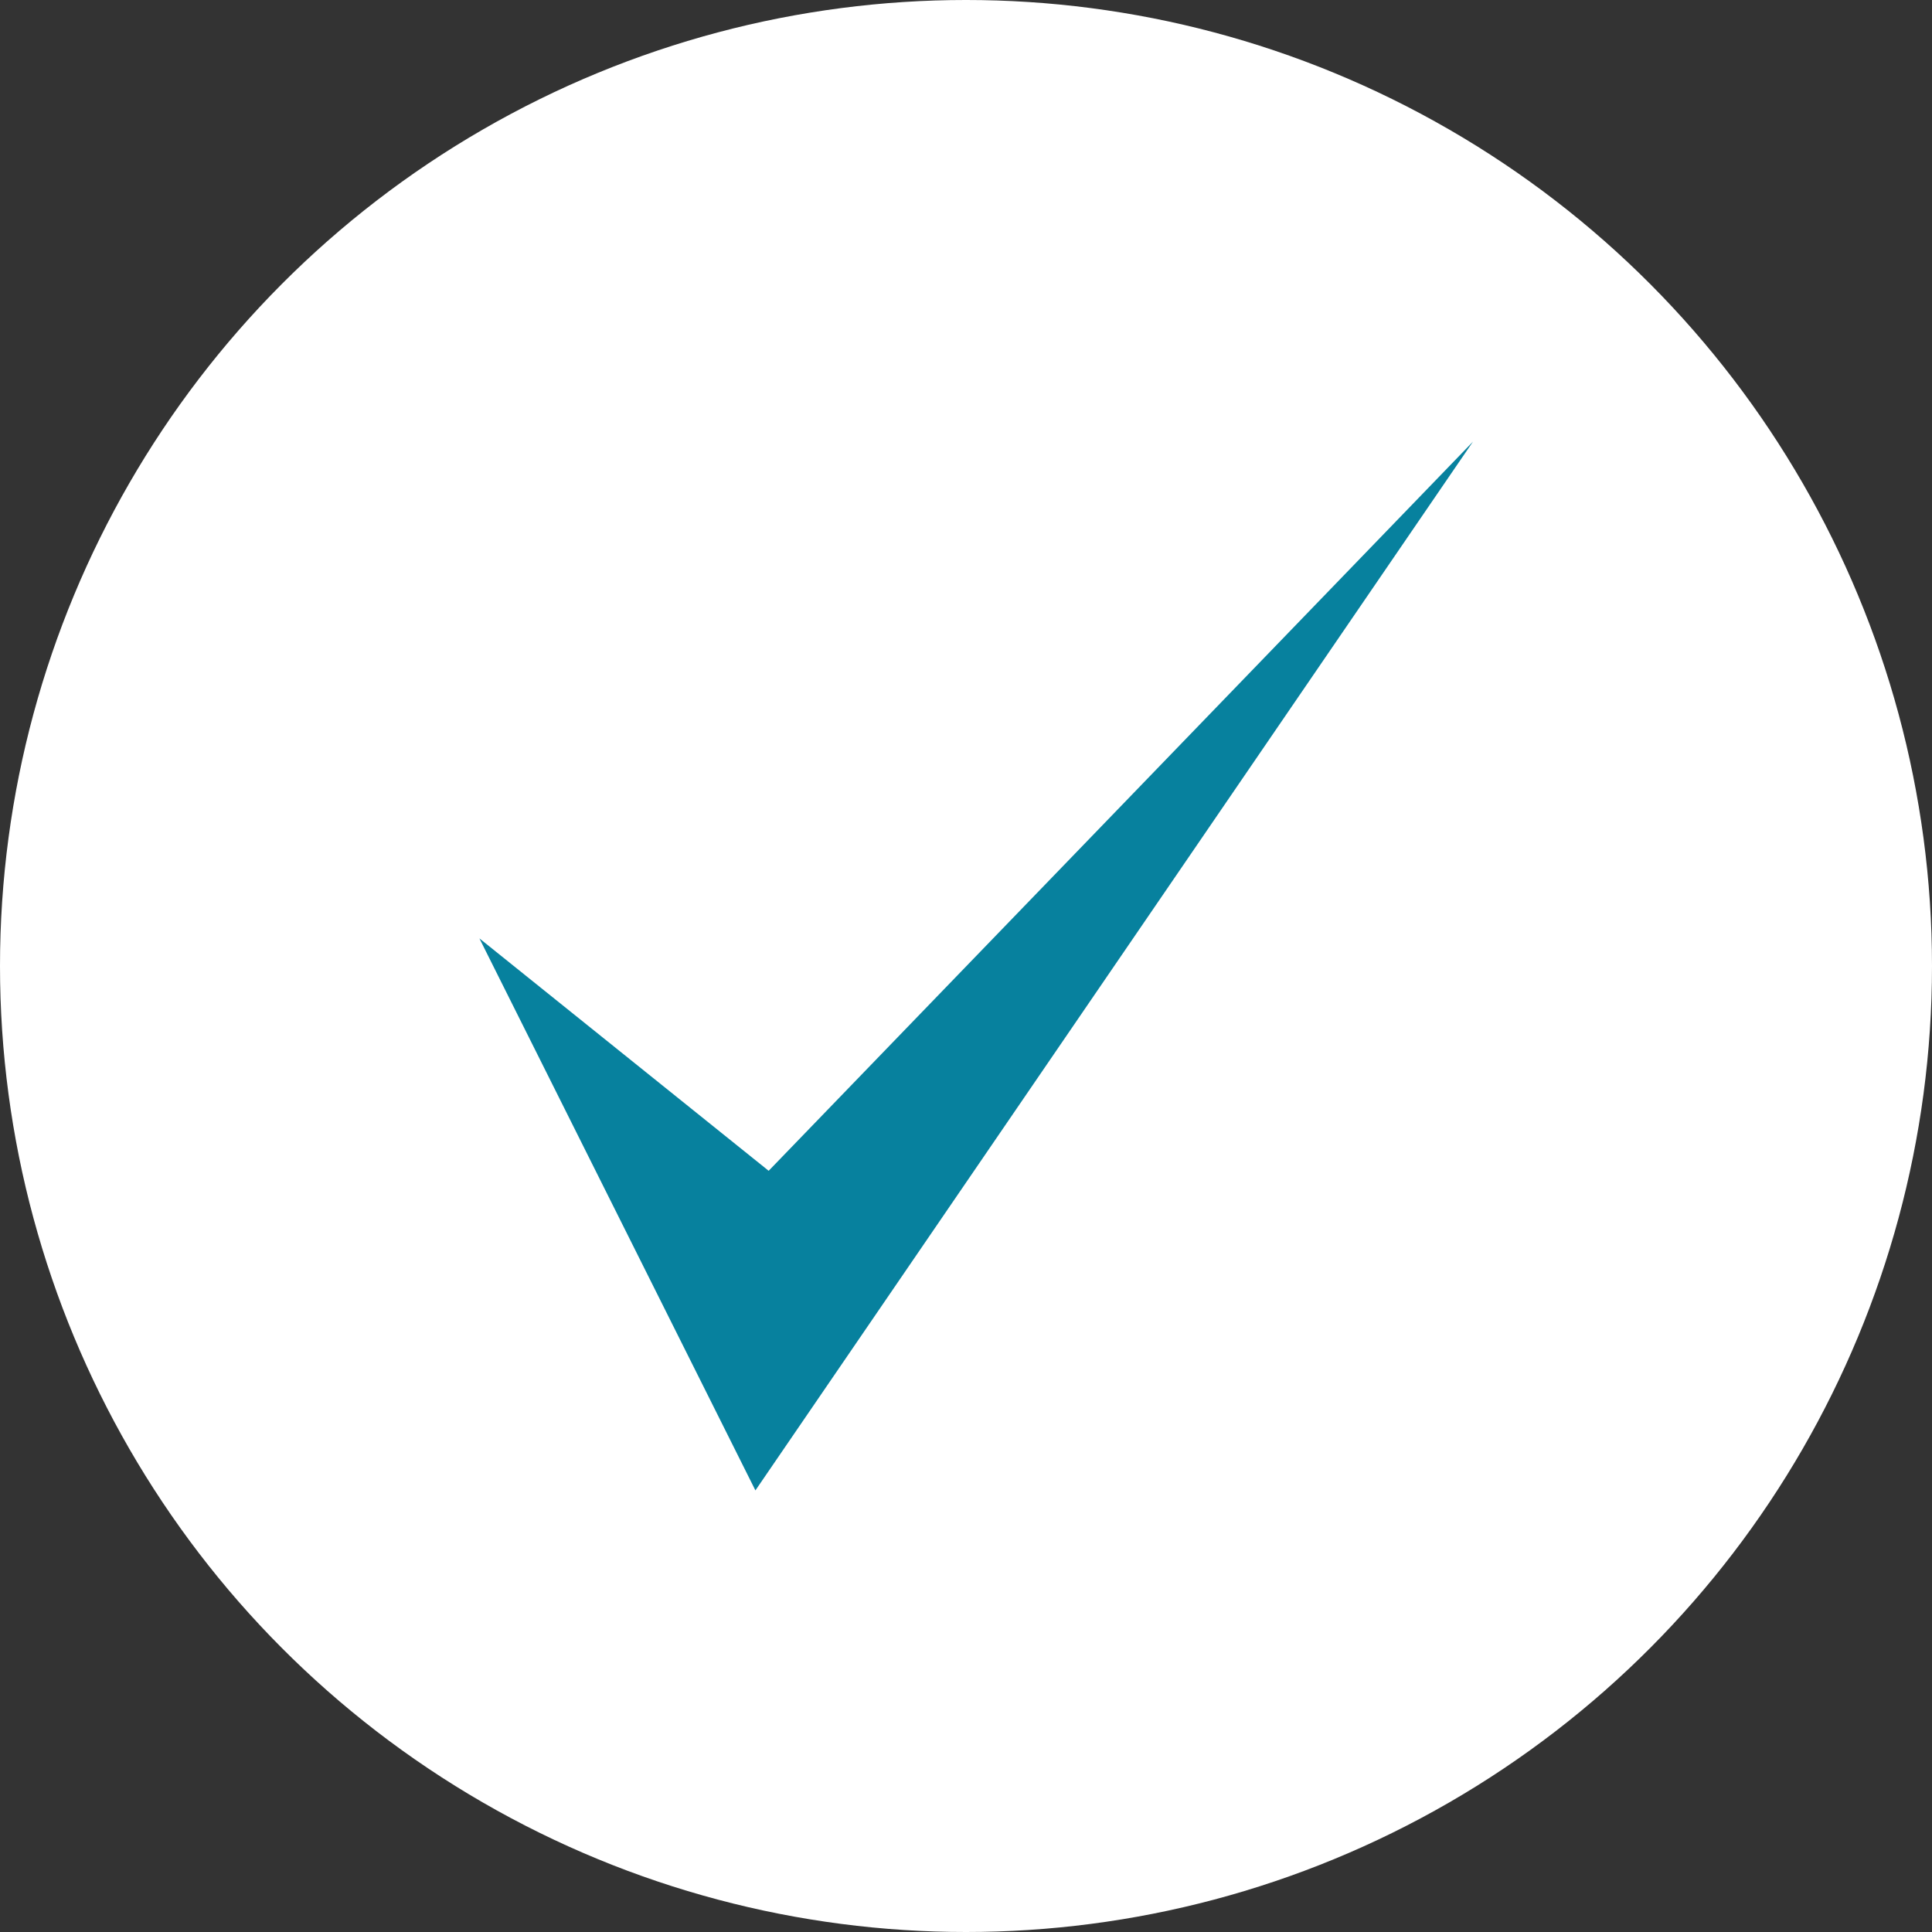
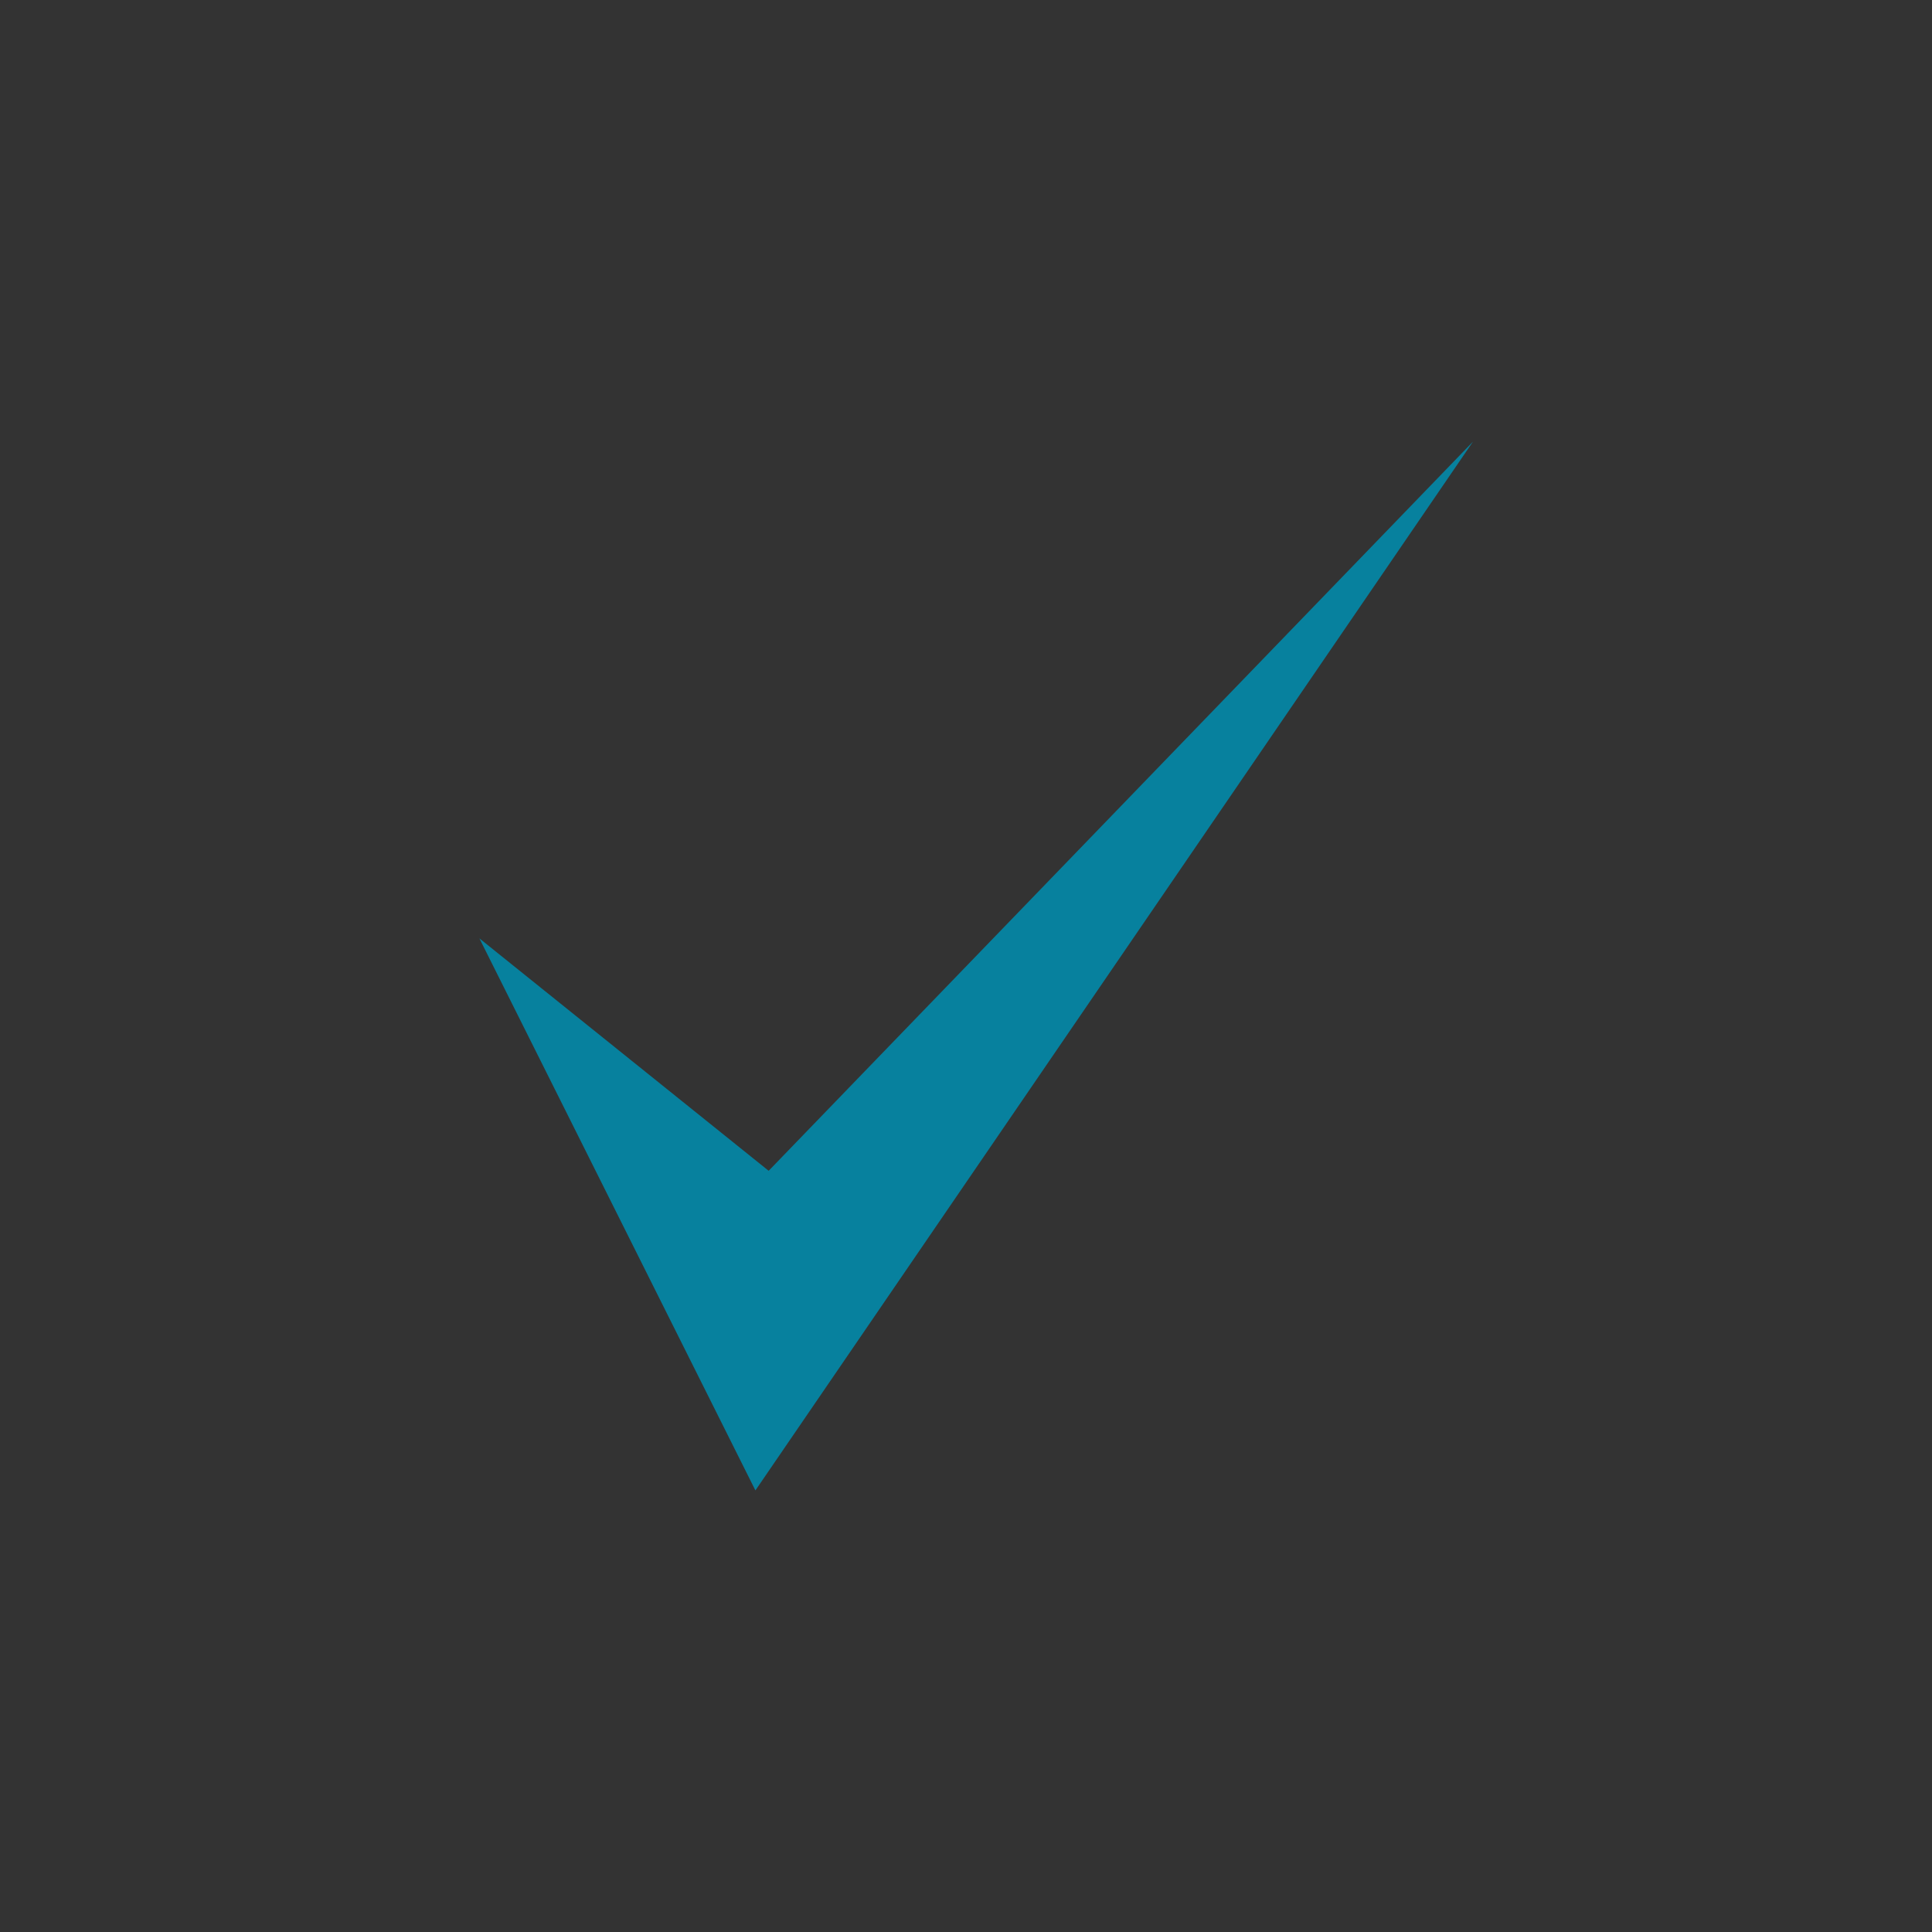
<svg xmlns="http://www.w3.org/2000/svg" viewBox="0 0 70 70">
  <rect x="0" y="0" width="70" height="70" fill="#333333" stroke="none" />
  <defs>
    <style>.cls-1{fill:#fff;}.cls-2{fill:#07819e;}</style>
  </defs>
  <title>scart-logoAsset 1</title>
  <g id="Layer_2" data-name="Layer 2">
    <g id="Layer_1-2" data-name="Layer 1">
-       <circle class="cls-1" cx="35" cy="35" r="35" />
      <polyline class="cls-2" points="27.37 54 17.37 34 27.85 42.42 53.37 16" />
    </g>
  </g>
</svg>